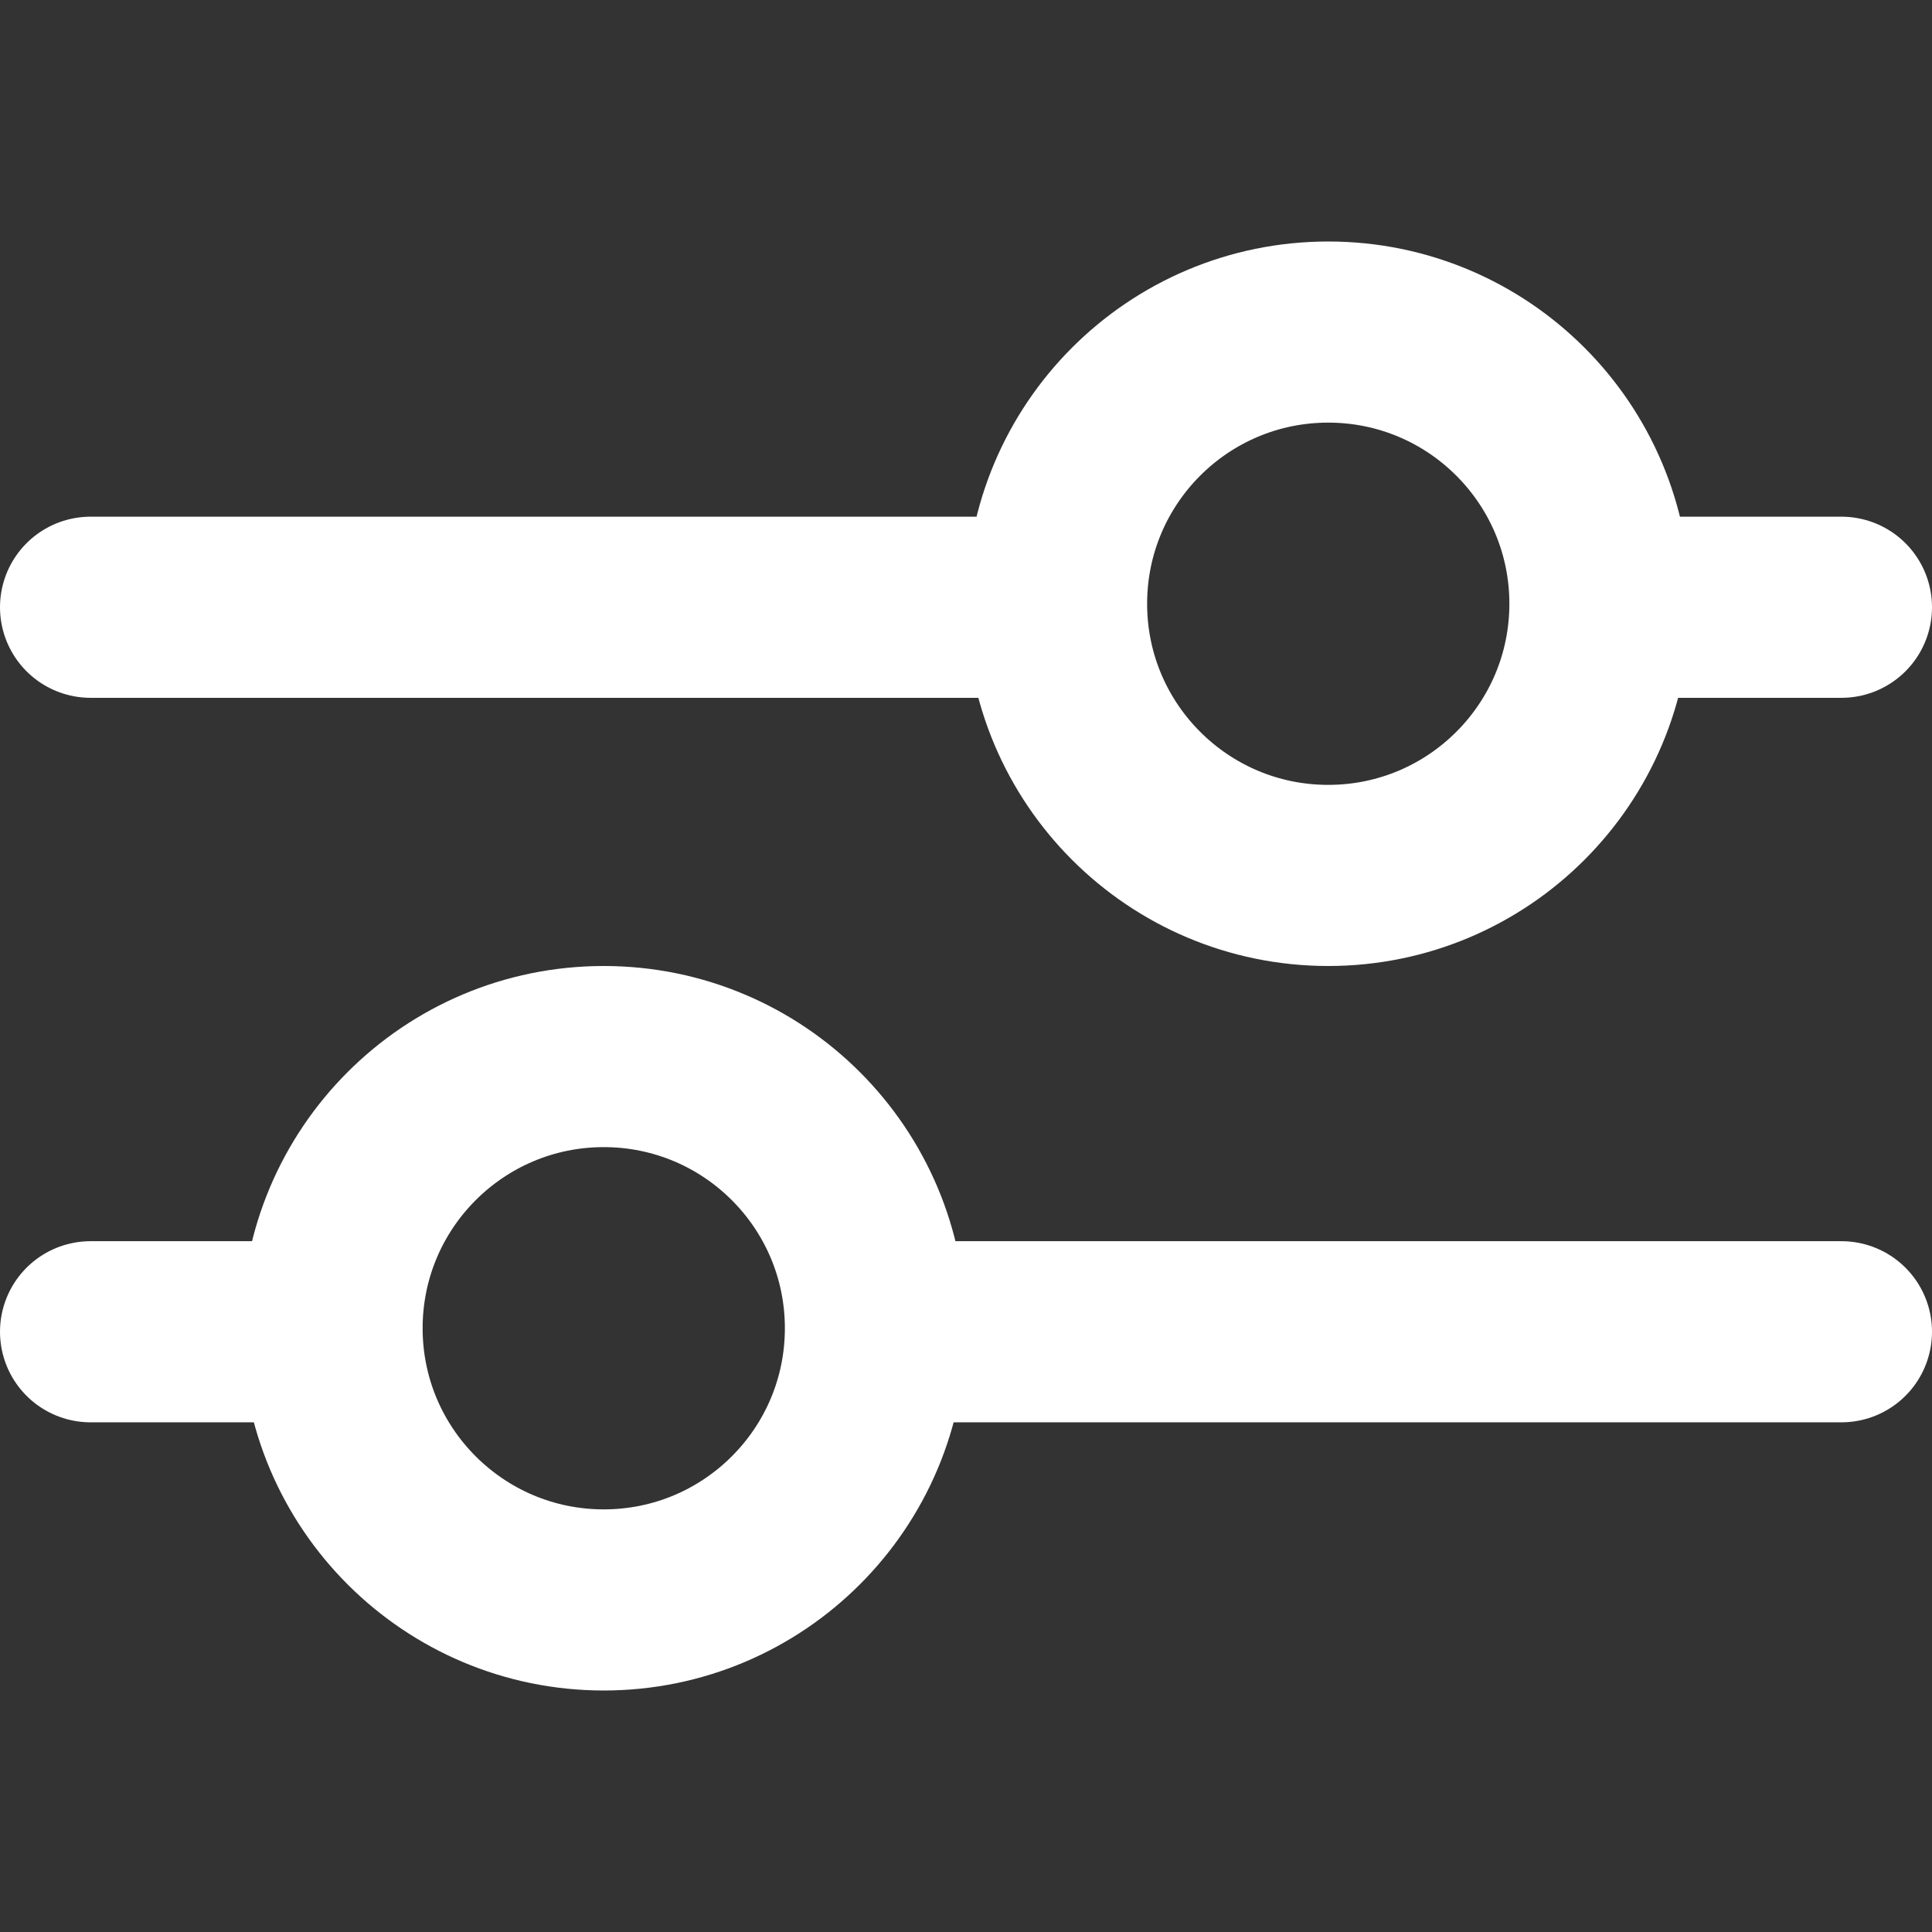
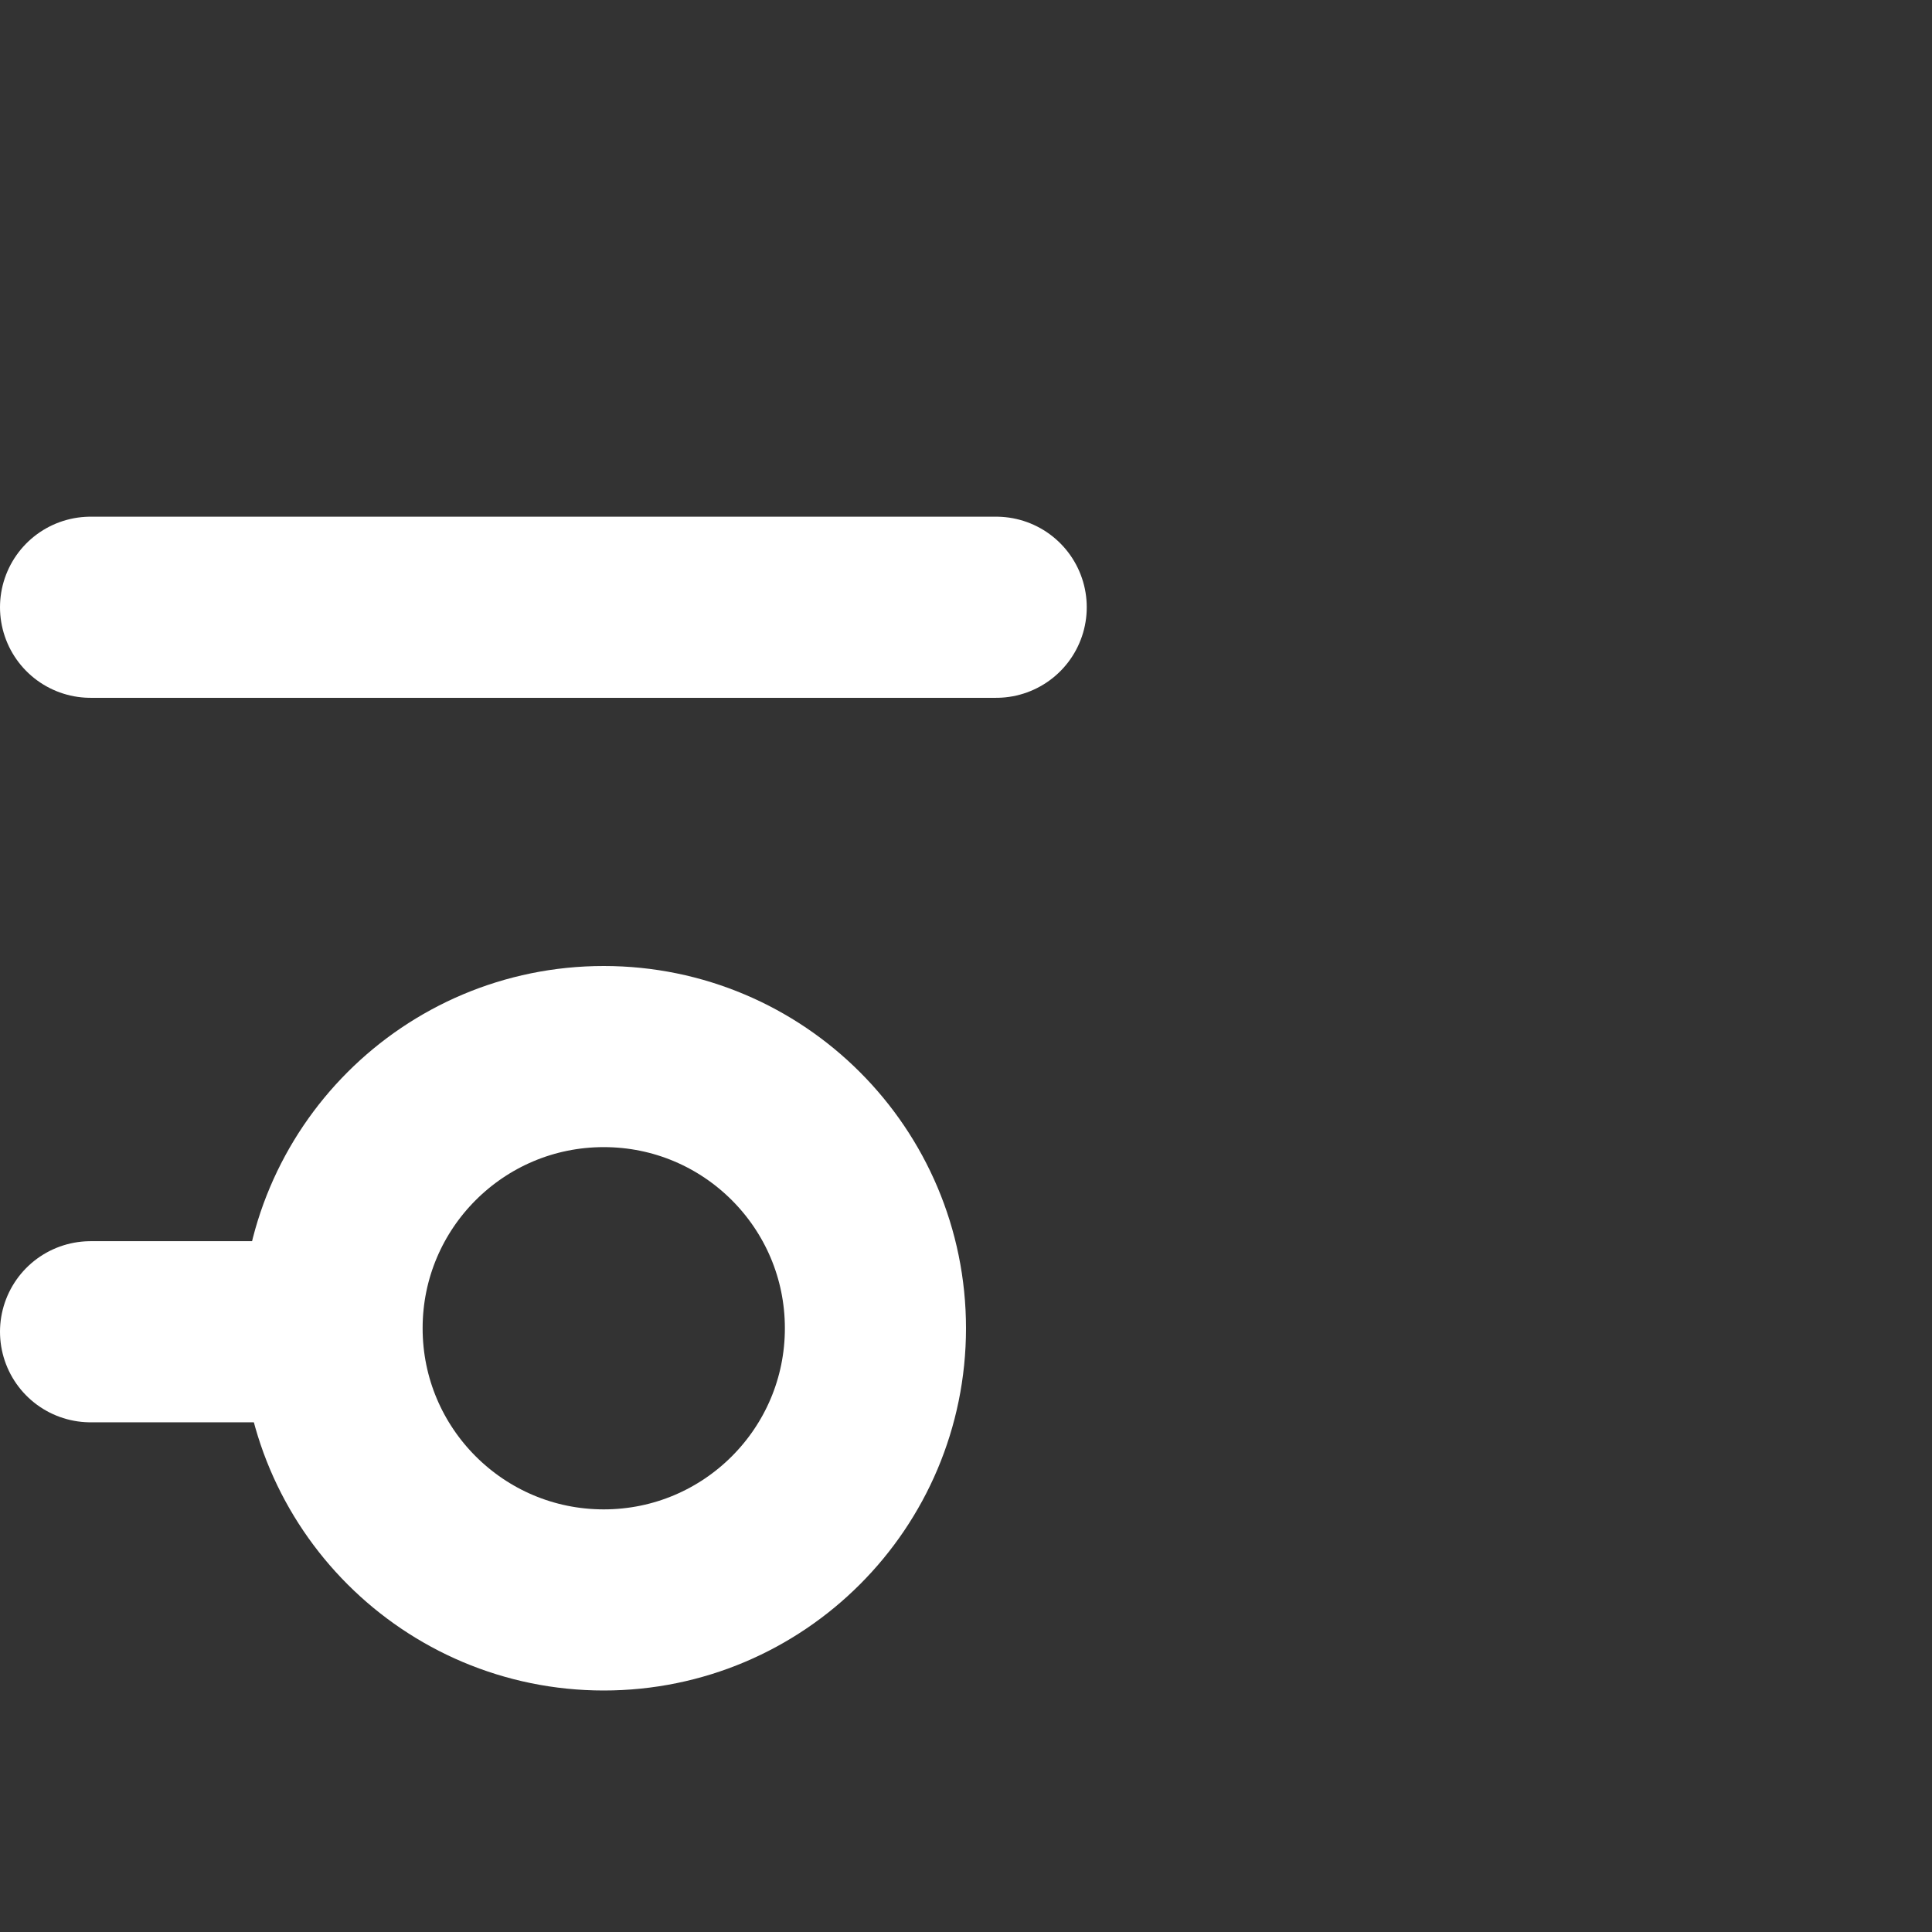
<svg xmlns="http://www.w3.org/2000/svg" width="16" height="16" viewBox="0 0 16 16" fill="none">
  <rect x="0" y="0" width="16" height="16" fill="#333333" stroke="none" />
-   <circle cx="11" cy="5" r="2.25" stroke="#ffffff" stroke-width="1.5" />
  <circle r="2.25" transform="matrix(-1 0 0 1 5 11)" stroke="#ffffff" stroke-width="1.5" />
  <line x1="8.25" y1="5.029" x2="0.75" y2="5.029" stroke="#ffffff" stroke-width="1.5" stroke-linecap="round" />
-   <line x1="0.75" y1="-0.75" x2="8.25" y2="-0.75" transform="matrix(1 0 0 -1 7 10.279)" stroke="#ffffff" stroke-width="1.5" stroke-linecap="round" />
-   <line x1="15.25" y1="5.029" x2="13.75" y2="5.029" stroke="#ffffff" stroke-width="1.5" stroke-linecap="round" />
  <line x1="0.75" y1="-0.75" x2="2.25" y2="-0.75" transform="matrix(1 0 0 -1 0 10.279)" stroke="#ffffff" stroke-width="1.5" stroke-linecap="round" />
</svg>